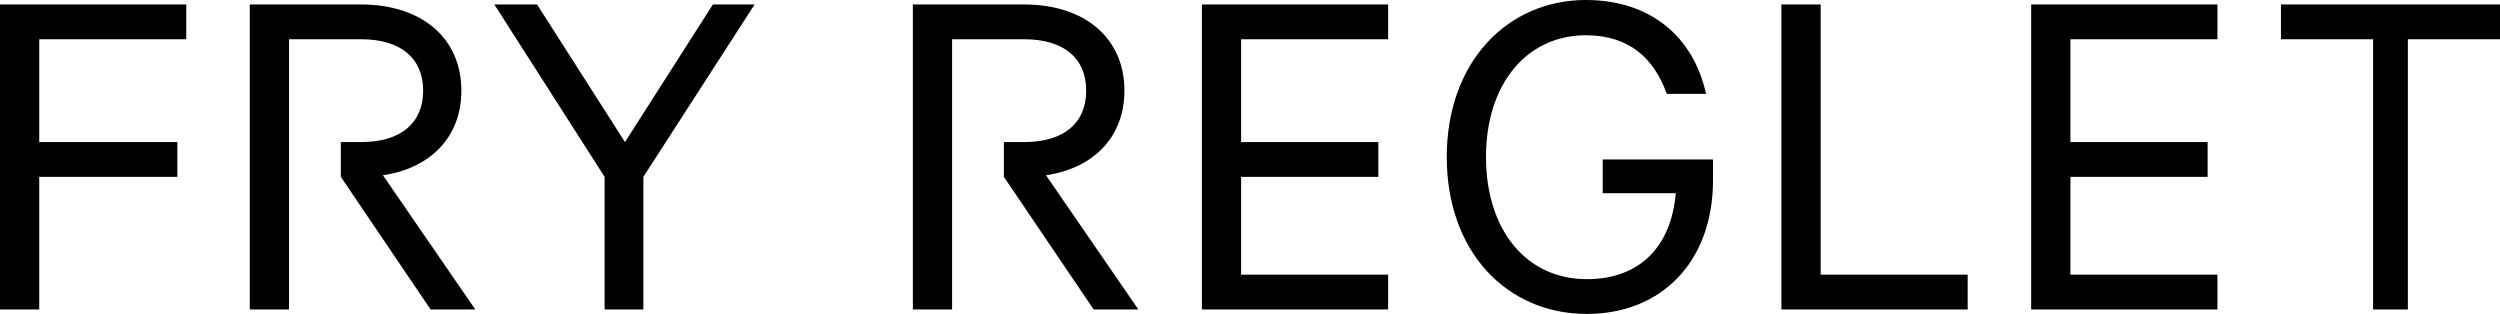
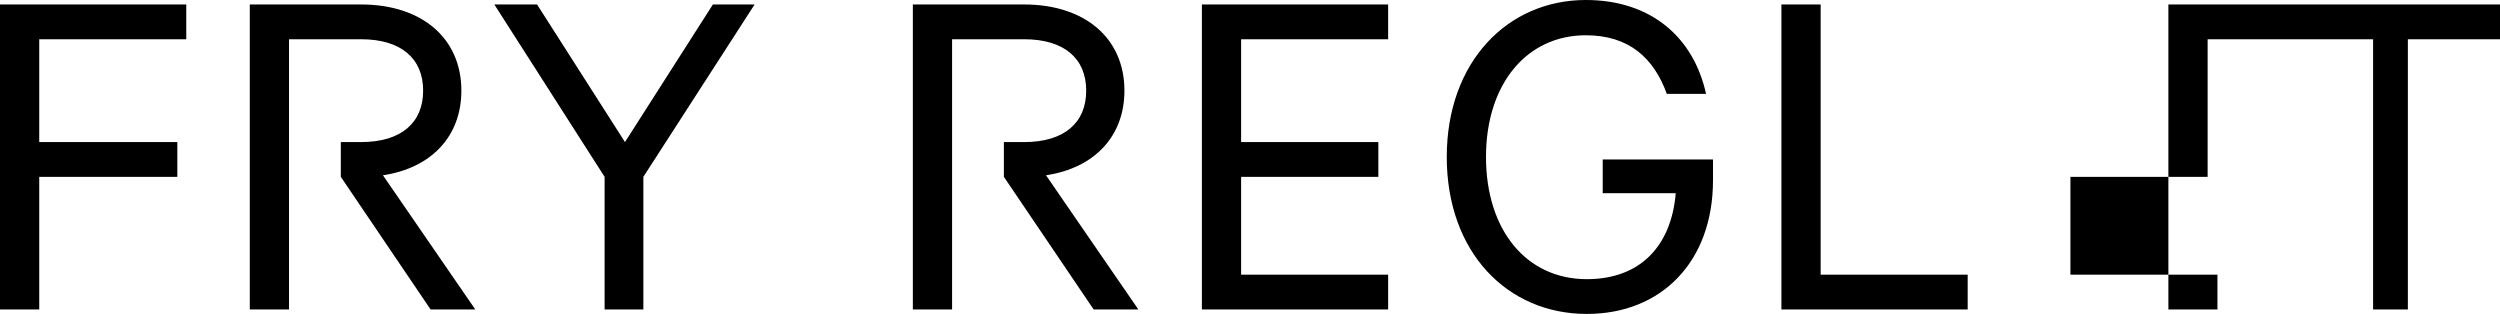
<svg xmlns="http://www.w3.org/2000/svg" id="Layer_1" viewBox="0 0 498 62.535">
  <defs>
    <style>.cls-1{fill:#000;stroke-width:0px;}</style>
  </defs>
-   <path class="cls-1" d="M0,.891h37.105v6.926H7.817v20.484h27.506v6.926H7.817v26.418H0V.891ZM124.496,28.301L106.983.891h-8.511l21.965,34.335v26.418h7.721v-26.418L150.32.891h-8.311l-17.513,27.41ZM319.26,38.49h14.546c-.887,10.587-7.122,17.119-17.71,17.119-12.069,0-20.086-9.796-20.086-24.342s8.114-24.242,19.89-24.242c8.608,0,13.554,4.553,16.128,11.675h7.817c-2.477-11.278-10.985-18.701-23.945-18.701-15.534,0-27.706,12.269-27.706,31.268s12.073,31.268,27.903,31.268c14.839,0,25.133-10.39,25.133-26.619v-4.155h-21.969v6.729ZM362.674.891h-7.817v60.753h37.105v-6.926h-29.288V.891ZM239.416,61.644h37.102v-6.926h-29.288v-19.492h27.336v-6.926h-27.336V7.817h29.288V.891h-37.102v60.753ZM404.61,61.644h37.105v-6.926h-29.288v-19.492h27.332v-6.926h-27.332V7.817h29.288V.891h-37.105v60.753ZM91.905,18.057c0-10.429-7.844-17.166-19.986-17.166h-22.162v60.753h7.817V7.817h14.345c8.014,0,12.37,3.854,12.37,10.24,0,6.389-4.356,10.244-12.37,10.244h-4.028v6.926l17.883,26.418h8.905l-18.396-26.73c9.623-1.439,15.622-7.736,15.622-16.857M223.987,18.057c0-10.429-7.844-17.166-19.986-17.166h-22.162v60.753h7.817V7.817h14.345c8.014,0,12.37,3.854,12.37,10.24,0,6.389-4.356,10.244-12.37,10.244h-4.028v6.926l17.883,26.418h8.905l-18.396-26.73c9.623-1.439,15.622-7.736,15.622-16.857M454.366.891v6.926h18.354v53.827h6.926V7.817h18.354V.891h-43.634Z" />
+   <path class="cls-1" d="M0,.891h37.105v6.926H7.817v20.484h27.506v6.926H7.817v26.418H0V.891ZM124.496,28.301L106.983.891h-8.511l21.965,34.335v26.418h7.721v-26.418L150.32.891h-8.311l-17.513,27.41ZM319.26,38.49h14.546c-.887,10.587-7.122,17.119-17.71,17.119-12.069,0-20.086-9.796-20.086-24.342s8.114-24.242,19.89-24.242c8.608,0,13.554,4.553,16.128,11.675h7.817c-2.477-11.278-10.985-18.701-23.945-18.701-15.534,0-27.706,12.269-27.706,31.268s12.073,31.268,27.903,31.268c14.839,0,25.133-10.39,25.133-26.619v-4.155h-21.969v6.729ZM362.674.891h-7.817v60.753h37.105v-6.926h-29.288V.891ZM239.416,61.644h37.102v-6.926h-29.288v-19.492h27.336v-6.926h-27.336V7.817h29.288V.891h-37.102v60.753ZM404.61,61.644h37.105v-6.926h-29.288v-19.492h27.332v-6.926V7.817h29.288V.891h-37.105v60.753ZM91.905,18.057c0-10.429-7.844-17.166-19.986-17.166h-22.162v60.753h7.817V7.817h14.345c8.014,0,12.37,3.854,12.37,10.24,0,6.389-4.356,10.244-12.37,10.244h-4.028v6.926l17.883,26.418h8.905l-18.396-26.73c9.623-1.439,15.622-7.736,15.622-16.857M223.987,18.057c0-10.429-7.844-17.166-19.986-17.166h-22.162v60.753h7.817V7.817h14.345c8.014,0,12.37,3.854,12.37,10.24,0,6.389-4.356,10.244-12.37,10.244h-4.028v6.926l17.883,26.418h8.905l-18.396-26.73c9.623-1.439,15.622-7.736,15.622-16.857M454.366.891v6.926h18.354v53.827h6.926V7.817h18.354V.891h-43.634Z" />
</svg>